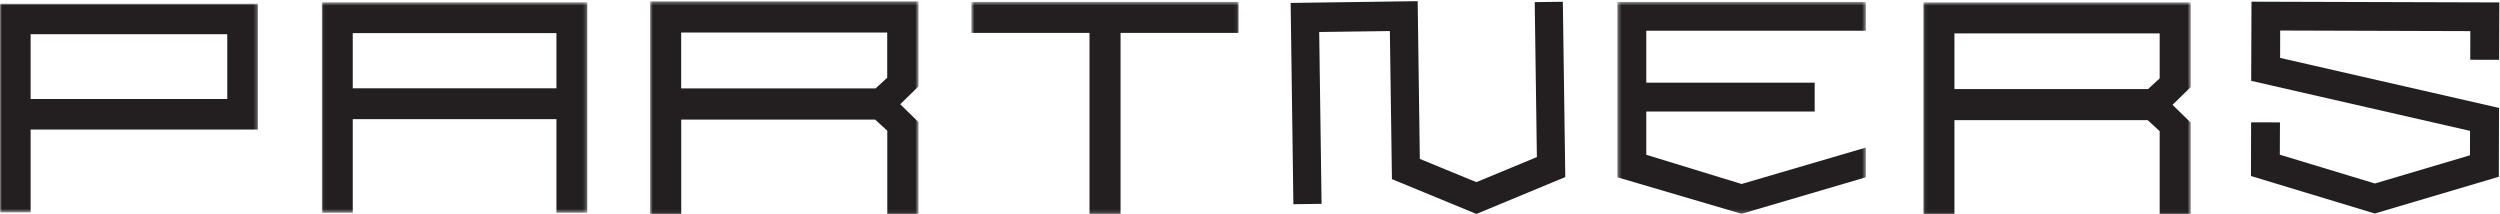
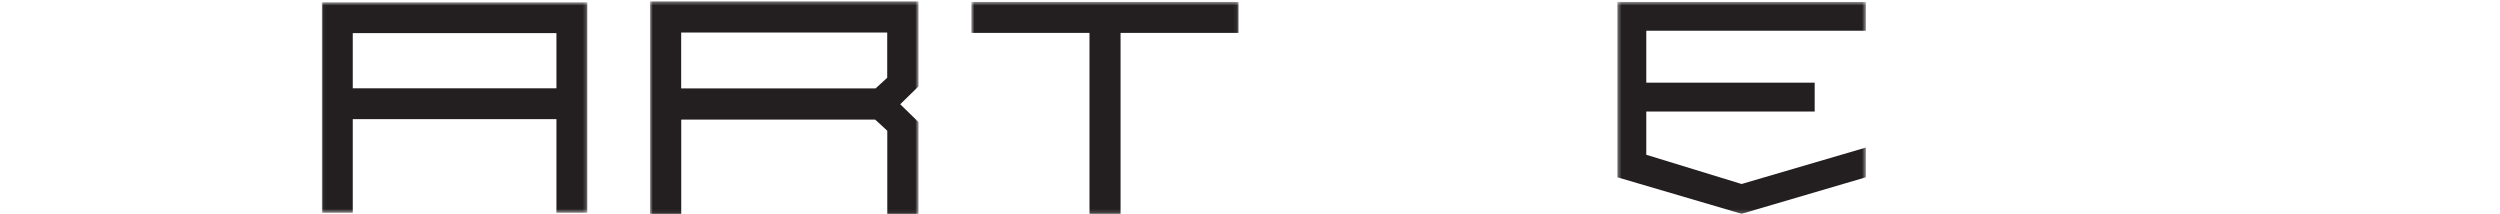
<svg xmlns="http://www.w3.org/2000/svg" width="676" height="58" viewBox="0 0 676 58" fill="none">
  <mask id="mask0_962_136" style="mask-type:luminance" maskUnits="userSpaceOnUse" x="87" y="0" width="72" height="58">
    <path d="M158.802 0.615H87.023V57.532H158.802V0.615Z" fill="white" />
  </mask>
  <g mask="url(#mask0_962_136)">
    <path d="M95.386 8.954H150.46V23.877H95.386V8.954ZM87.023 0.615V57.532H95.386V32.216H150.46V57.532H158.822V0.615H87.043H87.023Z" fill="#231F20" />
  </g>
  <mask id="mask1_962_136" style="mask-type:luminance" maskUnits="userSpaceOnUse" x="437" y="0" width="68" height="58">
    <path d="M504.534 0.516H437.336V57.792H504.534V0.516Z" fill="white" />
  </mask>
  <g mask="url(#mask1_962_136)">
    <path d="M437.336 0.516V47.937L470.925 57.812L504.534 47.937V39.897L470.925 49.752L445.158 41.852V30.161H490.69V22.361H445.158V8.316H504.534V0.516H437.336Z" fill="#231F20" />
  </g>
-   <path d="M608.801 0.455L608.721 21.861L667.897 35.388L667.877 41.991L642.17 49.612L616.463 41.831L616.503 33.093L608.701 33.073L608.661 47.597L642.13 57.731L675.679 47.796L675.739 29.183L616.543 15.657L616.563 8.256L667.977 8.415L667.957 16.156L675.759 16.176L675.819 0.655L608.801 0.455Z" fill="#231F20" />
-   <path d="M348.992 0.794L349.732 55.218L357.354 55.118L356.714 8.655L375.819 8.395L376.379 48.435L399.225 57.851L423.252 47.876L422.592 0.475L414.99 0.575L415.57 42.47L399.205 49.253L383.921 42.968L383.341 0.315L348.992 0.794Z" fill="#231F20" />
  <mask id="mask2_962_136" style="mask-type:luminance" maskUnits="userSpaceOnUse" x="175" y="0" width="74" height="58">
    <path d="M248.365 0.355H175.746V57.931H248.365V0.355Z" fill="white" />
  </mask>
  <g mask="url(#mask2_962_136)">
    <path d="M184.188 8.794H239.903V21.024L237.923 22.839L236.762 23.896H184.188V8.794ZM175.746 0.355V57.931H184.208V32.335H236.642L237.943 33.532L239.923 35.348V57.911L248.385 57.931V33.033L243.424 28.186L248.385 23.338V0.375H175.766L175.746 0.355Z" fill="#231F20" />
  </g>
  <mask id="mask3_962_136" style="mask-type:luminance" maskUnits="userSpaceOnUse" x="520" y="0" width="73" height="58">
-     <path d="M592.397 0.615H520.058V57.952H592.397V0.615Z" fill="white" />
-   </mask>
+     </mask>
  <g mask="url(#mask3_962_136)">
    <path d="M528.48 9.034H583.975V21.204L581.994 23.019L580.854 24.076H528.48V9.034ZM520.058 0.615V57.971H528.48V32.475H580.714L582.014 33.652L583.975 35.468V57.952L592.397 57.971V33.174L587.455 28.346L592.397 23.518V0.635H520.058V0.615Z" fill="#231F20" />
  </g>
  <mask id="mask4_962_136" style="mask-type:luminance" maskUnits="userSpaceOnUse" x="262" y="0" width="73" height="58">
    <path d="M334.929 0.516H262.649V57.832H334.929V0.516Z" fill="white" />
  </mask>
  <g mask="url(#mask4_962_136)">
    <path d="M262.649 0.516V8.895H294.598V57.852H303V8.895H334.929V0.516H262.649Z" fill="#231F20" />
  </g>
  <mask id="mask5_962_136" style="mask-type:luminance" maskUnits="userSpaceOnUse" x="0" y="0" width="70" height="58">
-     <path d="M69.739 0.994H0V57.433H69.739V0.994Z" fill="white" />
-   </mask>
+     </mask>
  <g mask="url(#mask5_962_136)">
    <path d="M8.282 9.253H61.456V26.77H8.282V9.253ZM0 0.994V57.433H8.282V35.029H69.739V0.994H0Z" fill="#231F20" />
  </g>
</svg>